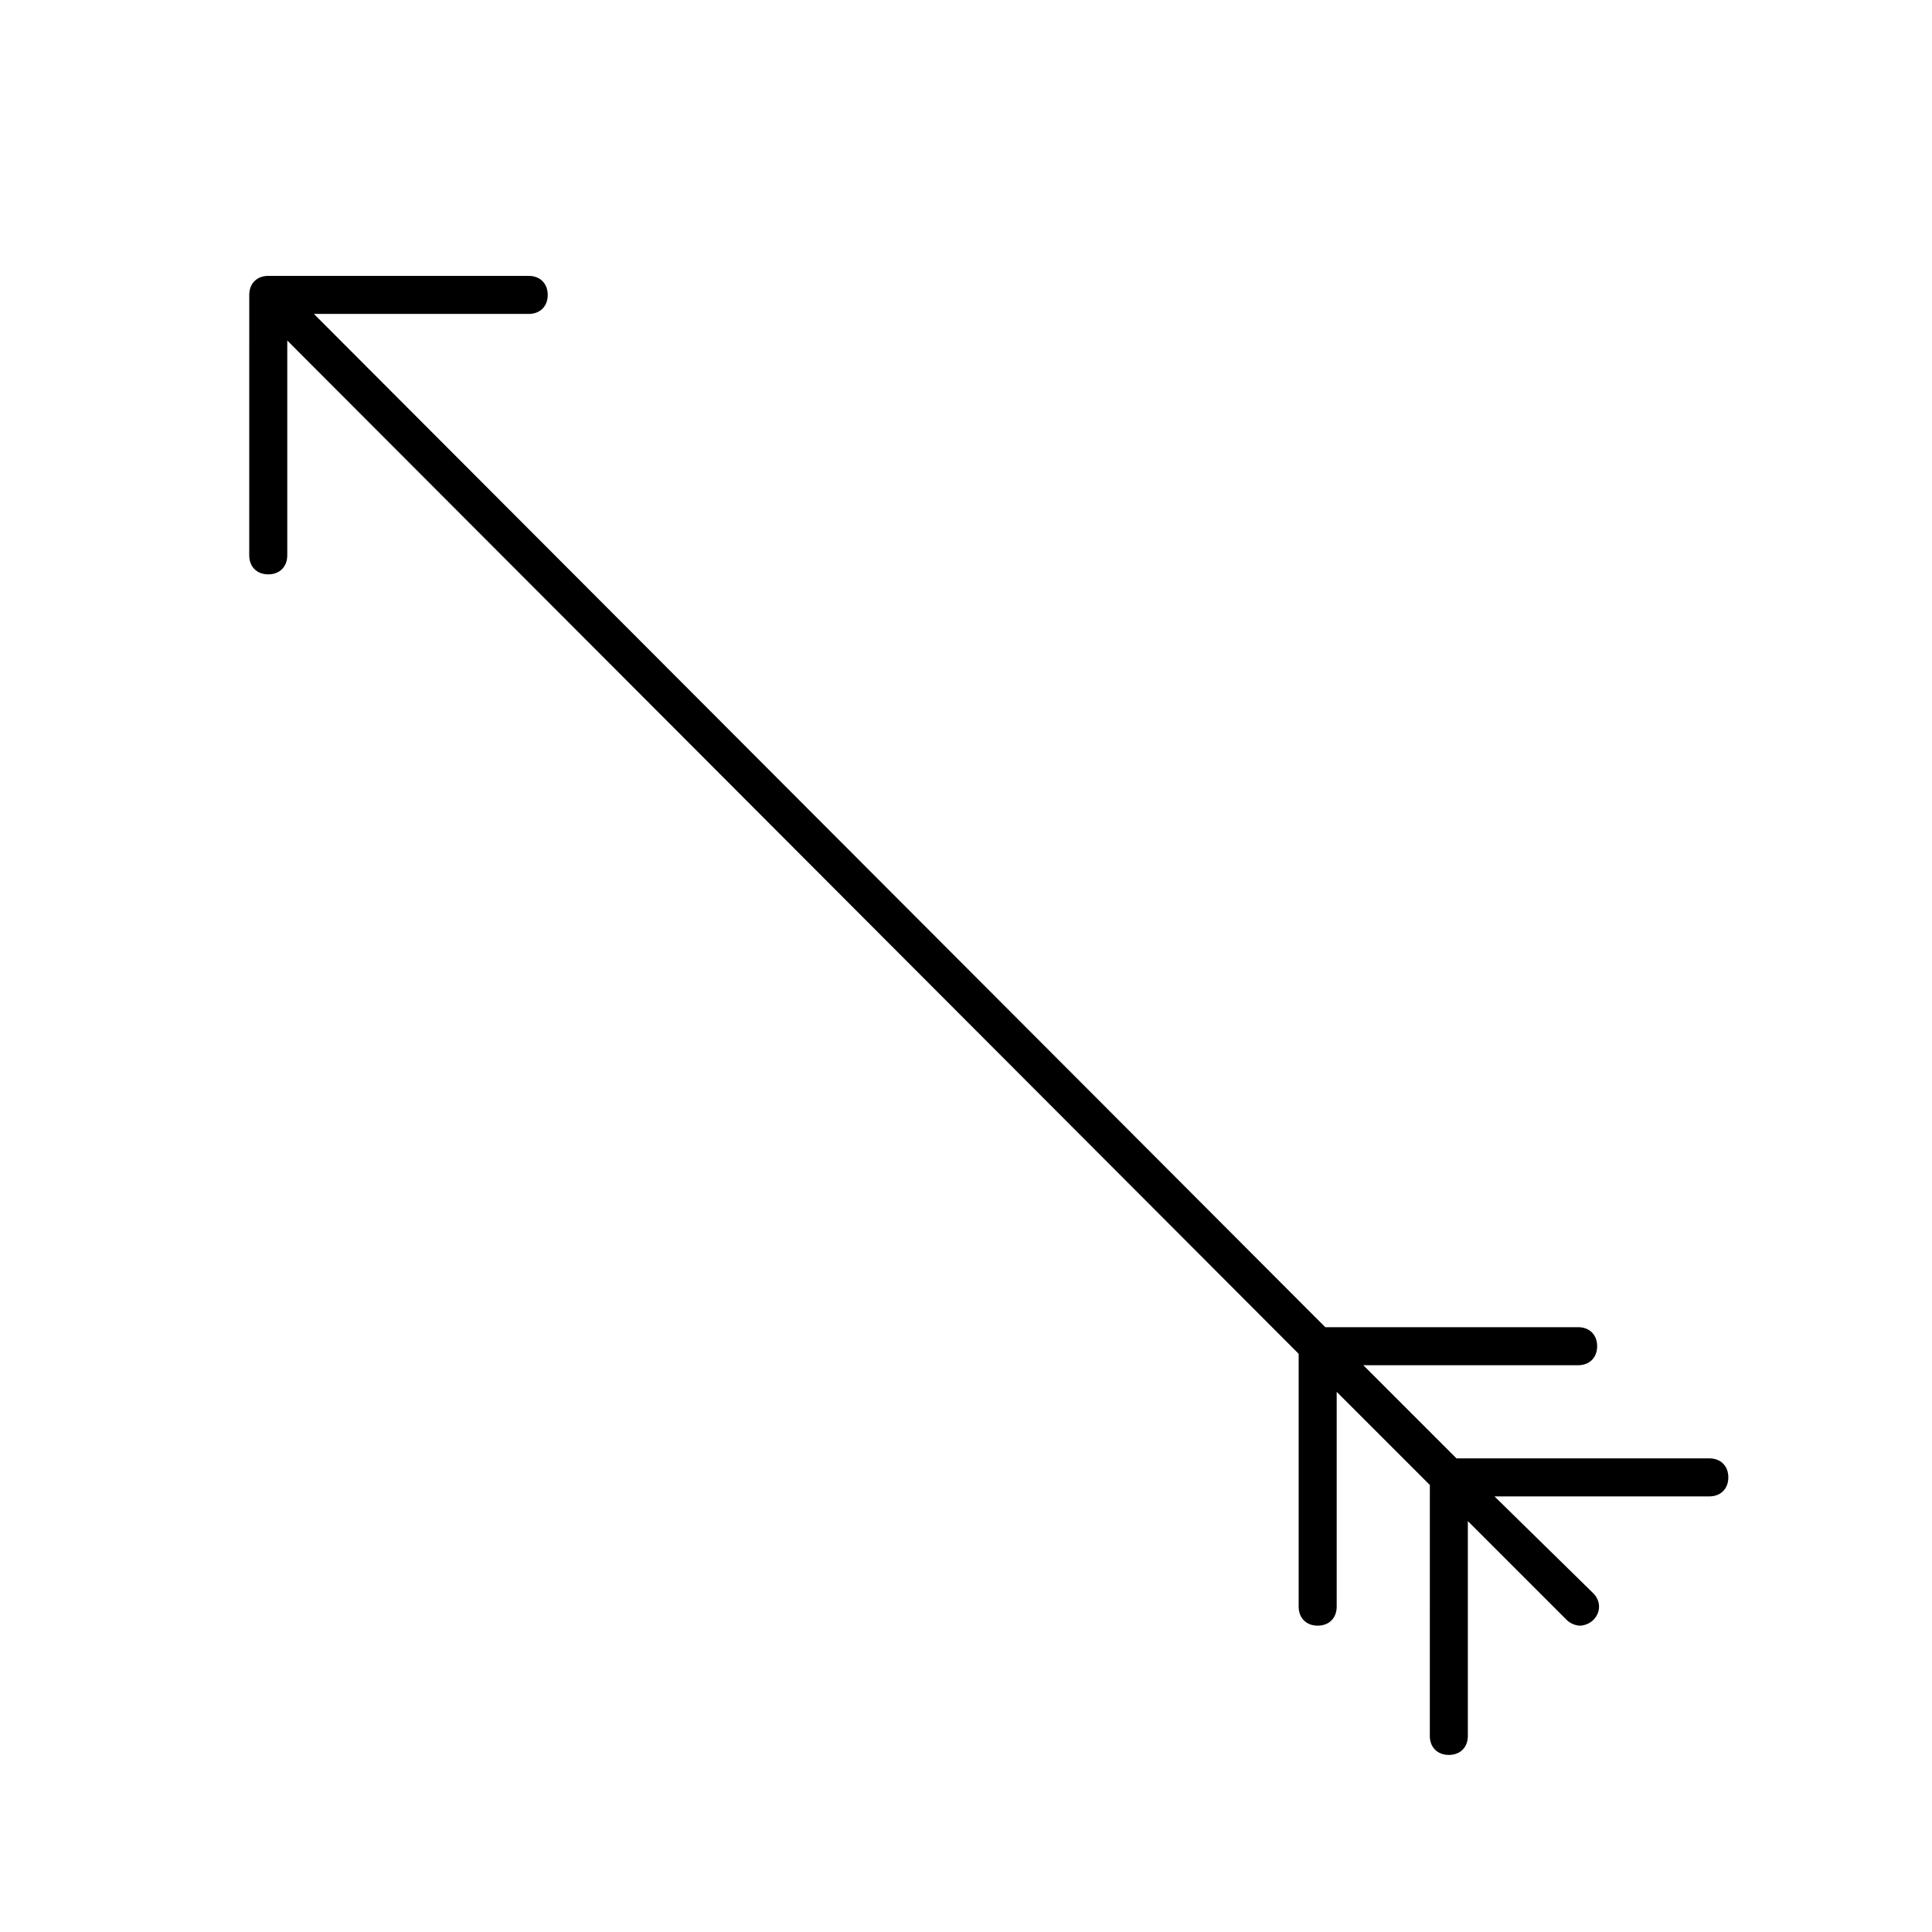
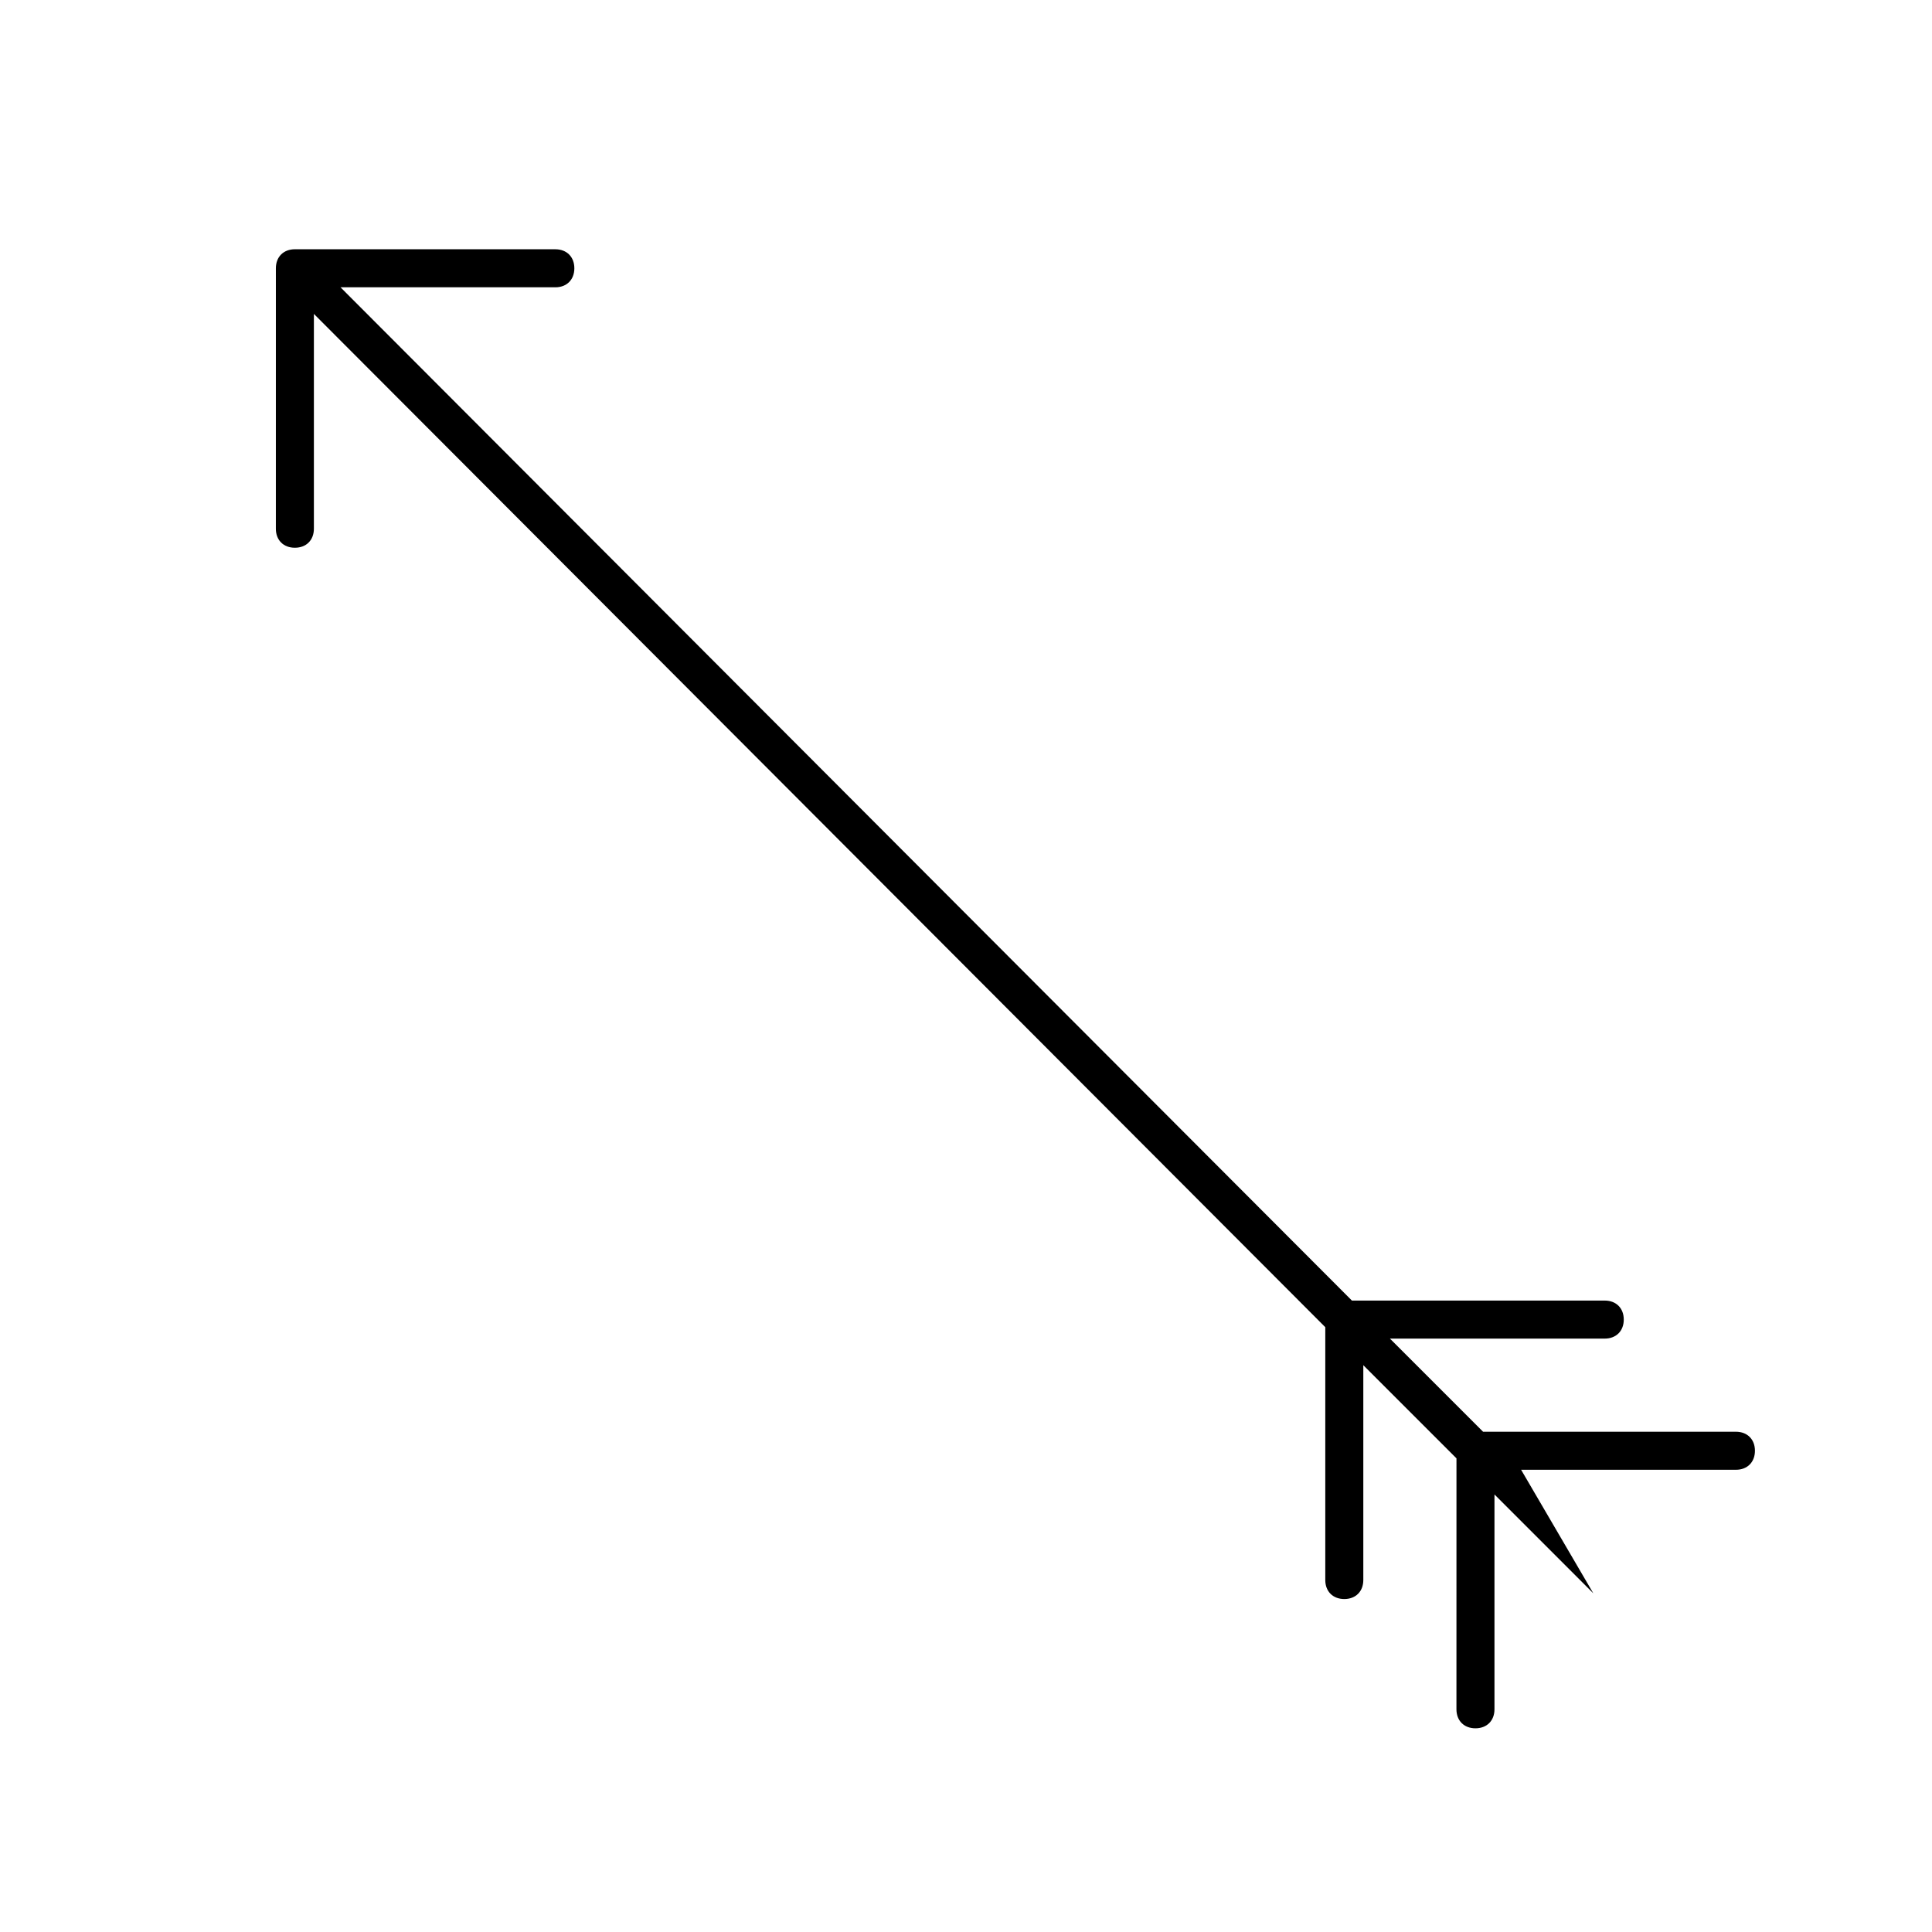
<svg xmlns="http://www.w3.org/2000/svg" fill="#000000" width="800px" height="800px" version="1.1" viewBox="144 144 512 512">
-   <path d="m566.25 566.25c2.016 2.016 2.016 5.039 0 7.055-1.008 1.008-2.519 1.512-3.527 1.512-1.008 0-2.519-0.504-3.527-1.512l-26.199-26.199v56.93c0 3.023-2.016 5.039-5.039 5.039-3.023 0-5.039-2.016-5.039-5.039l0.008-66.5-24.688-24.688v56.93c0 3.023-2.016 5.039-5.039 5.039s-5.039-2.016-5.039-5.039v-67.004l-268.03-268.53v56.93c0 3.023-2.016 5.039-5.039 5.039-3.023 0-5.039-2.016-5.039-5.039l0.004-69.023c0-3.023 2.016-5.039 5.039-5.039l69.02 0.004c3.023 0 5.039 2.016 5.039 5.039s-2.016 5.039-5.039 5.039l-56.93-0.004 268.03 268.53h67.008c3.023 0 5.039 2.016 5.039 5.039 0 3.023-2.016 5.039-5.039 5.039l-56.934-0.004 24.688 24.688h67.008c3.023 0 5.039 2.016 5.039 5.039 0 3.023-2.016 5.039-5.039 5.039h-56.93z" />
+   <path d="m566.25 566.25l-26.199-26.199v56.93c0 3.023-2.016 5.039-5.039 5.039-3.023 0-5.039-2.016-5.039-5.039l0.008-66.5-24.688-24.688v56.93c0 3.023-2.016 5.039-5.039 5.039s-5.039-2.016-5.039-5.039v-67.004l-268.03-268.53v56.93c0 3.023-2.016 5.039-5.039 5.039-3.023 0-5.039-2.016-5.039-5.039l0.004-69.023c0-3.023 2.016-5.039 5.039-5.039l69.02 0.004c3.023 0 5.039 2.016 5.039 5.039s-2.016 5.039-5.039 5.039l-56.93-0.004 268.03 268.53h67.008c3.023 0 5.039 2.016 5.039 5.039 0 3.023-2.016 5.039-5.039 5.039l-56.934-0.004 24.688 24.688h67.008c3.023 0 5.039 2.016 5.039 5.039 0 3.023-2.016 5.039-5.039 5.039h-56.93z" />
</svg>